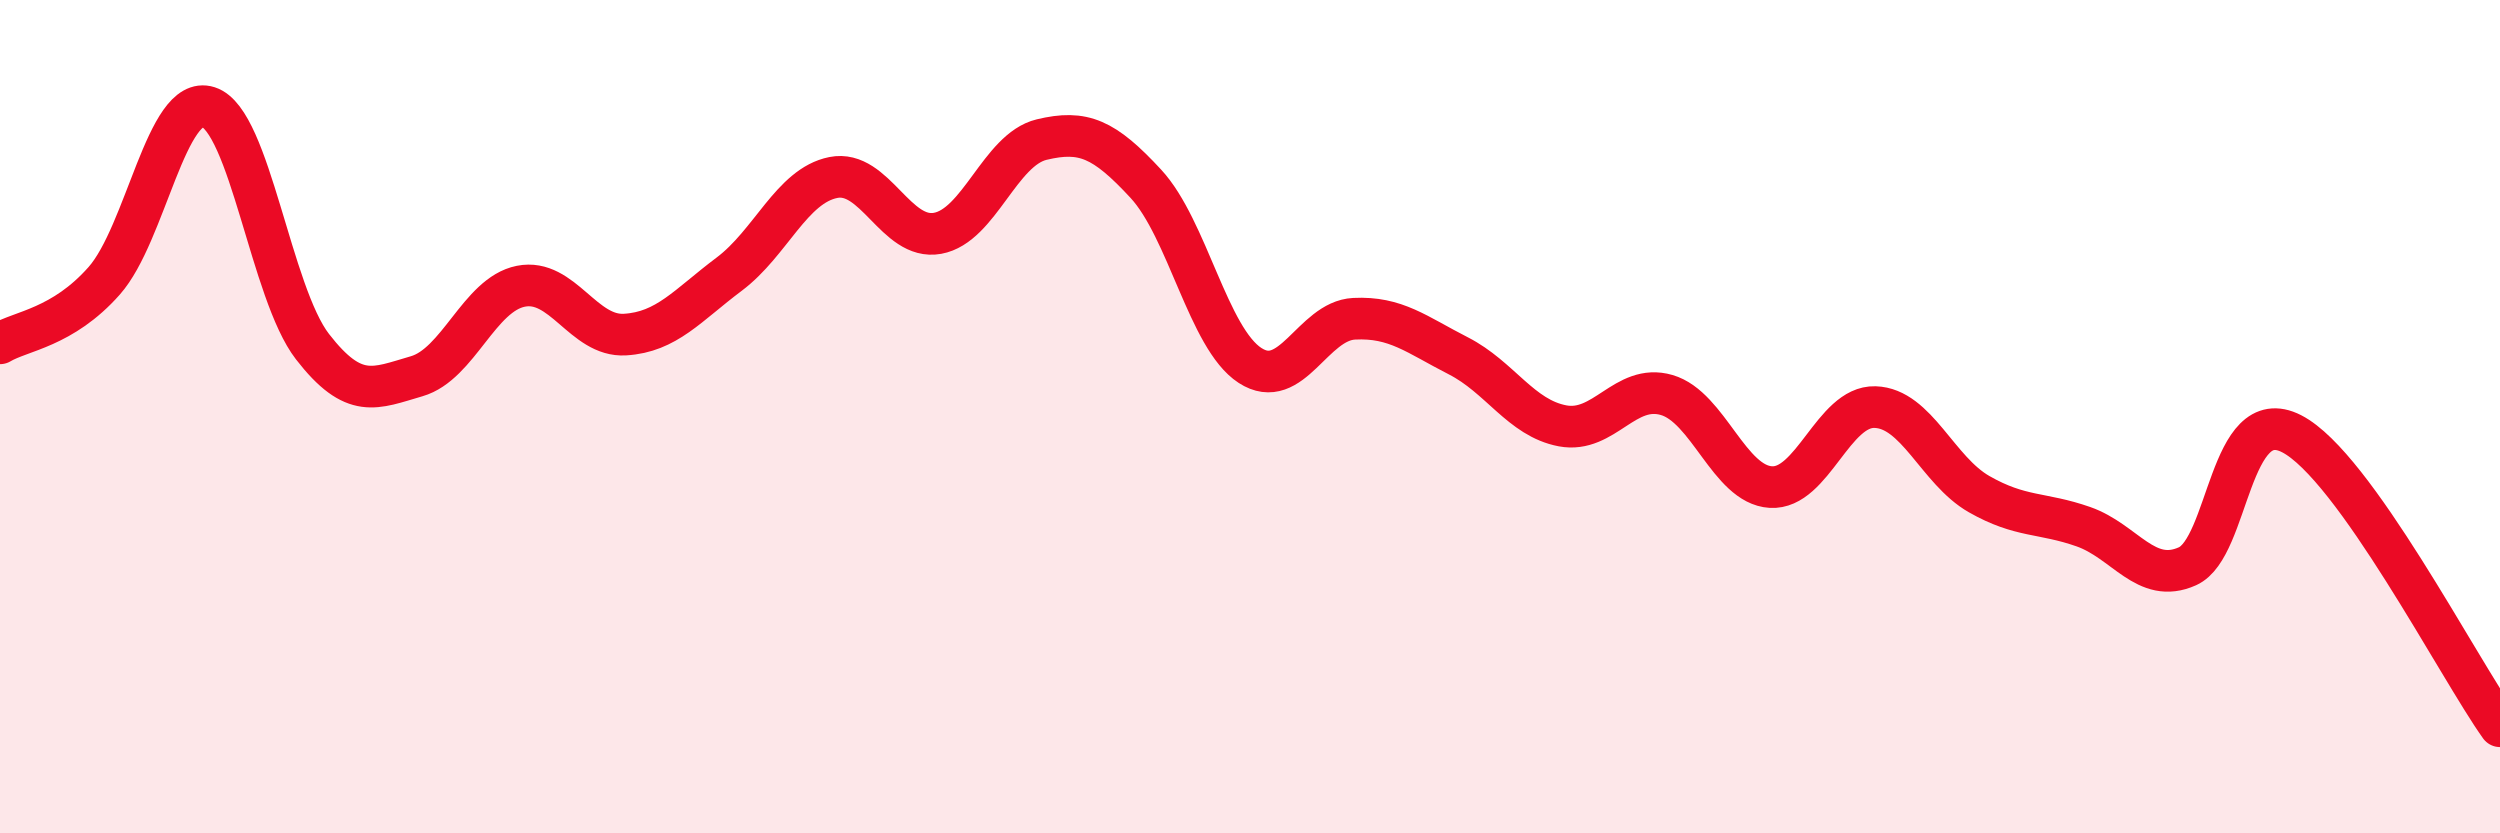
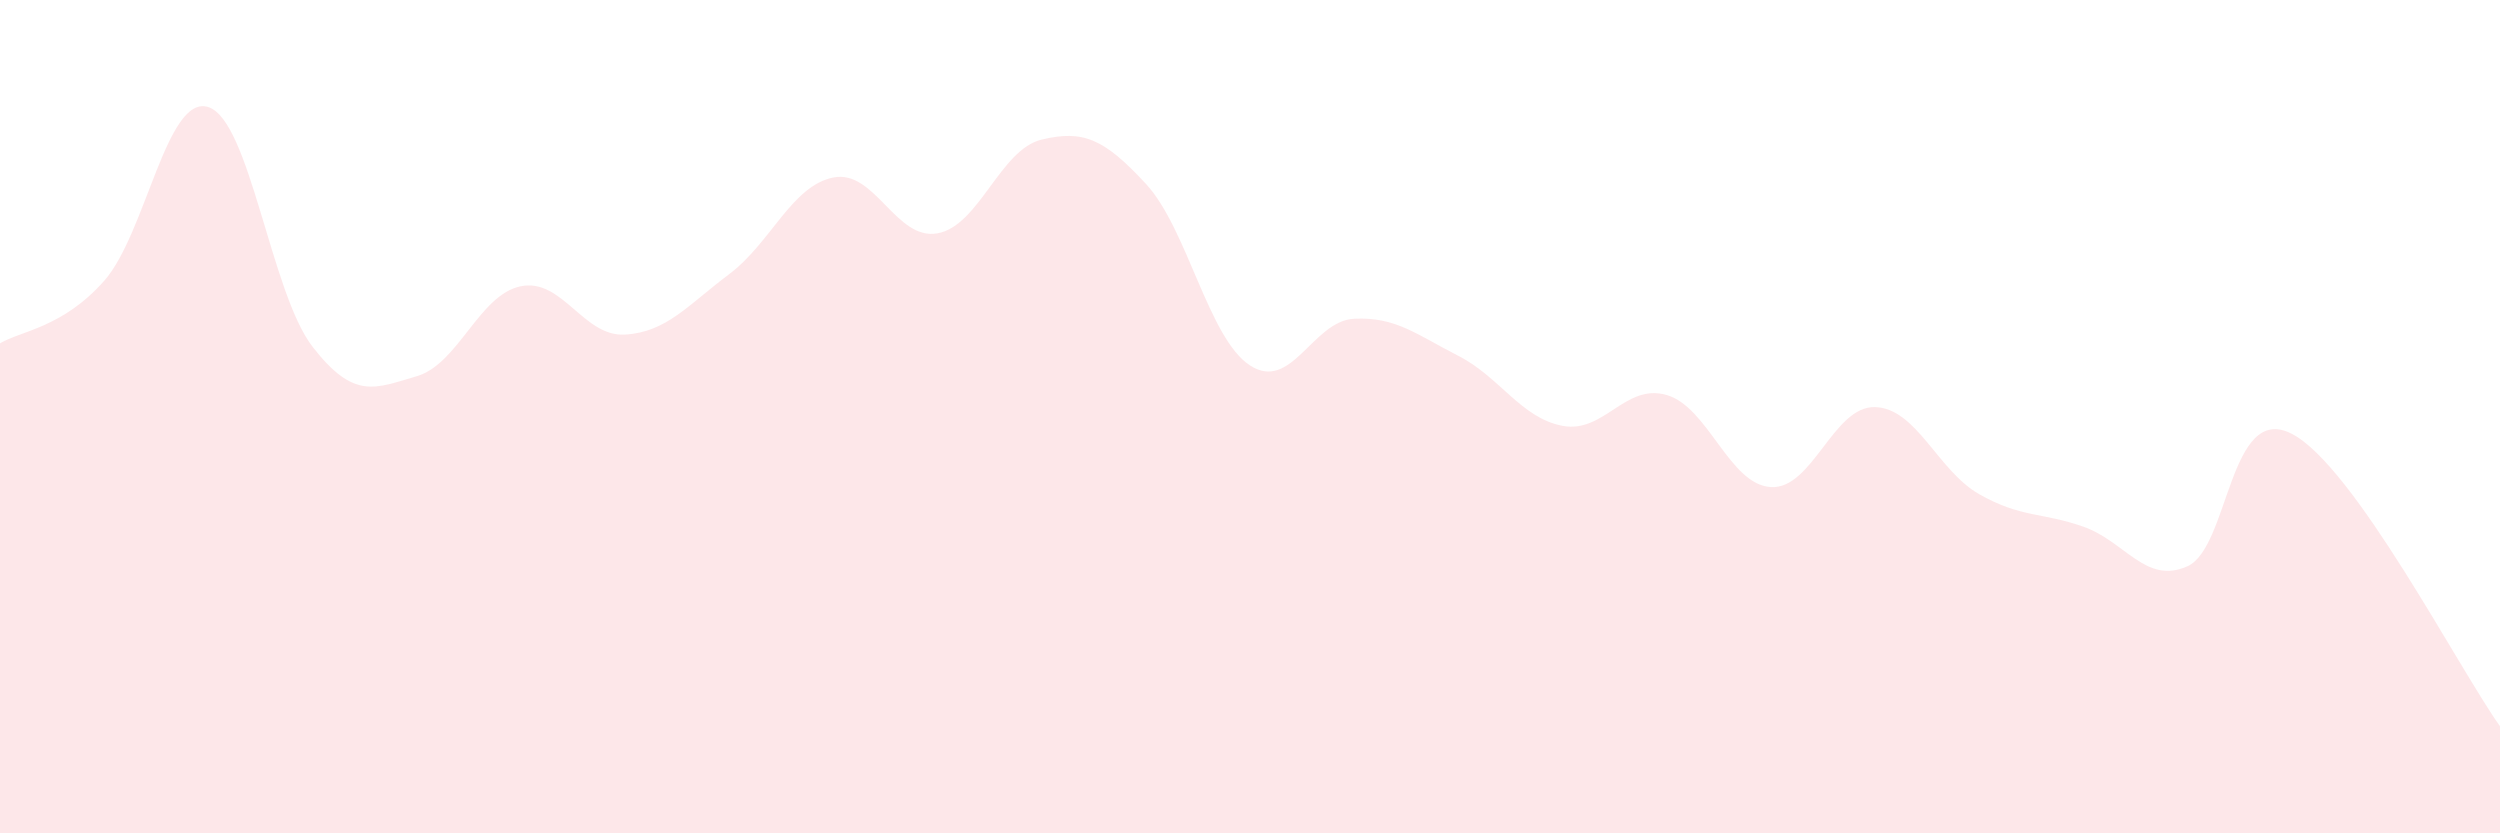
<svg xmlns="http://www.w3.org/2000/svg" width="60" height="20" viewBox="0 0 60 20">
  <path d="M 0,8.24 C 0.5,7.94 1.5,7.87 2.5,6.74 C 3.5,5.61 4,2.25 5,2.57 C 6,2.89 6.5,7.03 7.5,8.32 C 8.5,9.61 9,9.32 10,9.03 C 11,8.74 11.5,7.07 12.5,6.87 C 13.5,6.67 14,8.09 15,8.03 C 16,7.97 16.5,7.33 17.5,6.58 C 18.5,5.83 19,4.46 20,4.26 C 21,4.06 21.5,5.78 22.5,5.6 C 23.5,5.42 24,3.59 25,3.35 C 26,3.11 26.5,3.33 27.5,4.41 C 28.5,5.49 29,8.12 30,8.77 C 31,9.42 31.5,7.7 32.5,7.65 C 33.5,7.6 34,8.03 35,8.54 C 36,9.05 36.5,10.03 37.5,10.22 C 38.5,10.41 39,9.19 40,9.48 C 41,9.77 41.5,11.63 42.5,11.69 C 43.5,11.75 44,9.74 45,9.77 C 46,9.8 46.5,11.29 47.5,11.86 C 48.5,12.43 49,12.29 50,12.64 C 51,12.99 51.5,14.04 52.5,13.59 C 53.5,13.14 53.5,9.64 55,10.41 C 56.5,11.18 59,16.03 60,17.43L60 20L0 20Z" fill="#EB0A25" opacity="0.1" stroke-linecap="round" stroke-linejoin="round" />
-   <path d="M 0,8.24 C 0.5,7.94 1.5,7.87 2.5,6.74 C 3.5,5.61 4,2.25 5,2.57 C 6,2.89 6.5,7.03 7.5,8.32 C 8.5,9.61 9,9.32 10,9.03 C 11,8.74 11.5,7.07 12.5,6.87 C 13.5,6.67 14,8.09 15,8.03 C 16,7.97 16.5,7.33 17.5,6.58 C 18.5,5.83 19,4.46 20,4.26 C 21,4.06 21.5,5.78 22.5,5.6 C 23.5,5.42 24,3.59 25,3.35 C 26,3.11 26.5,3.33 27.5,4.41 C 28.5,5.49 29,8.12 30,8.77 C 31,9.42 31.5,7.7 32.5,7.65 C 33.5,7.6 34,8.03 35,8.54 C 36,9.05 36.5,10.03 37.5,10.22 C 38.5,10.41 39,9.19 40,9.48 C 41,9.77 41.5,11.63 42.5,11.69 C 43.5,11.75 44,9.74 45,9.77 C 46,9.8 46.5,11.29 47.5,11.86 C 48.5,12.43 49,12.29 50,12.64 C 51,12.99 51.5,14.04 52.5,13.59 C 53.5,13.14 53.5,9.64 55,10.41 C 56.5,11.18 59,16.03 60,17.43" stroke="#EB0A25" stroke-width="1" fill="none" stroke-linecap="round" stroke-linejoin="round" />
</svg>